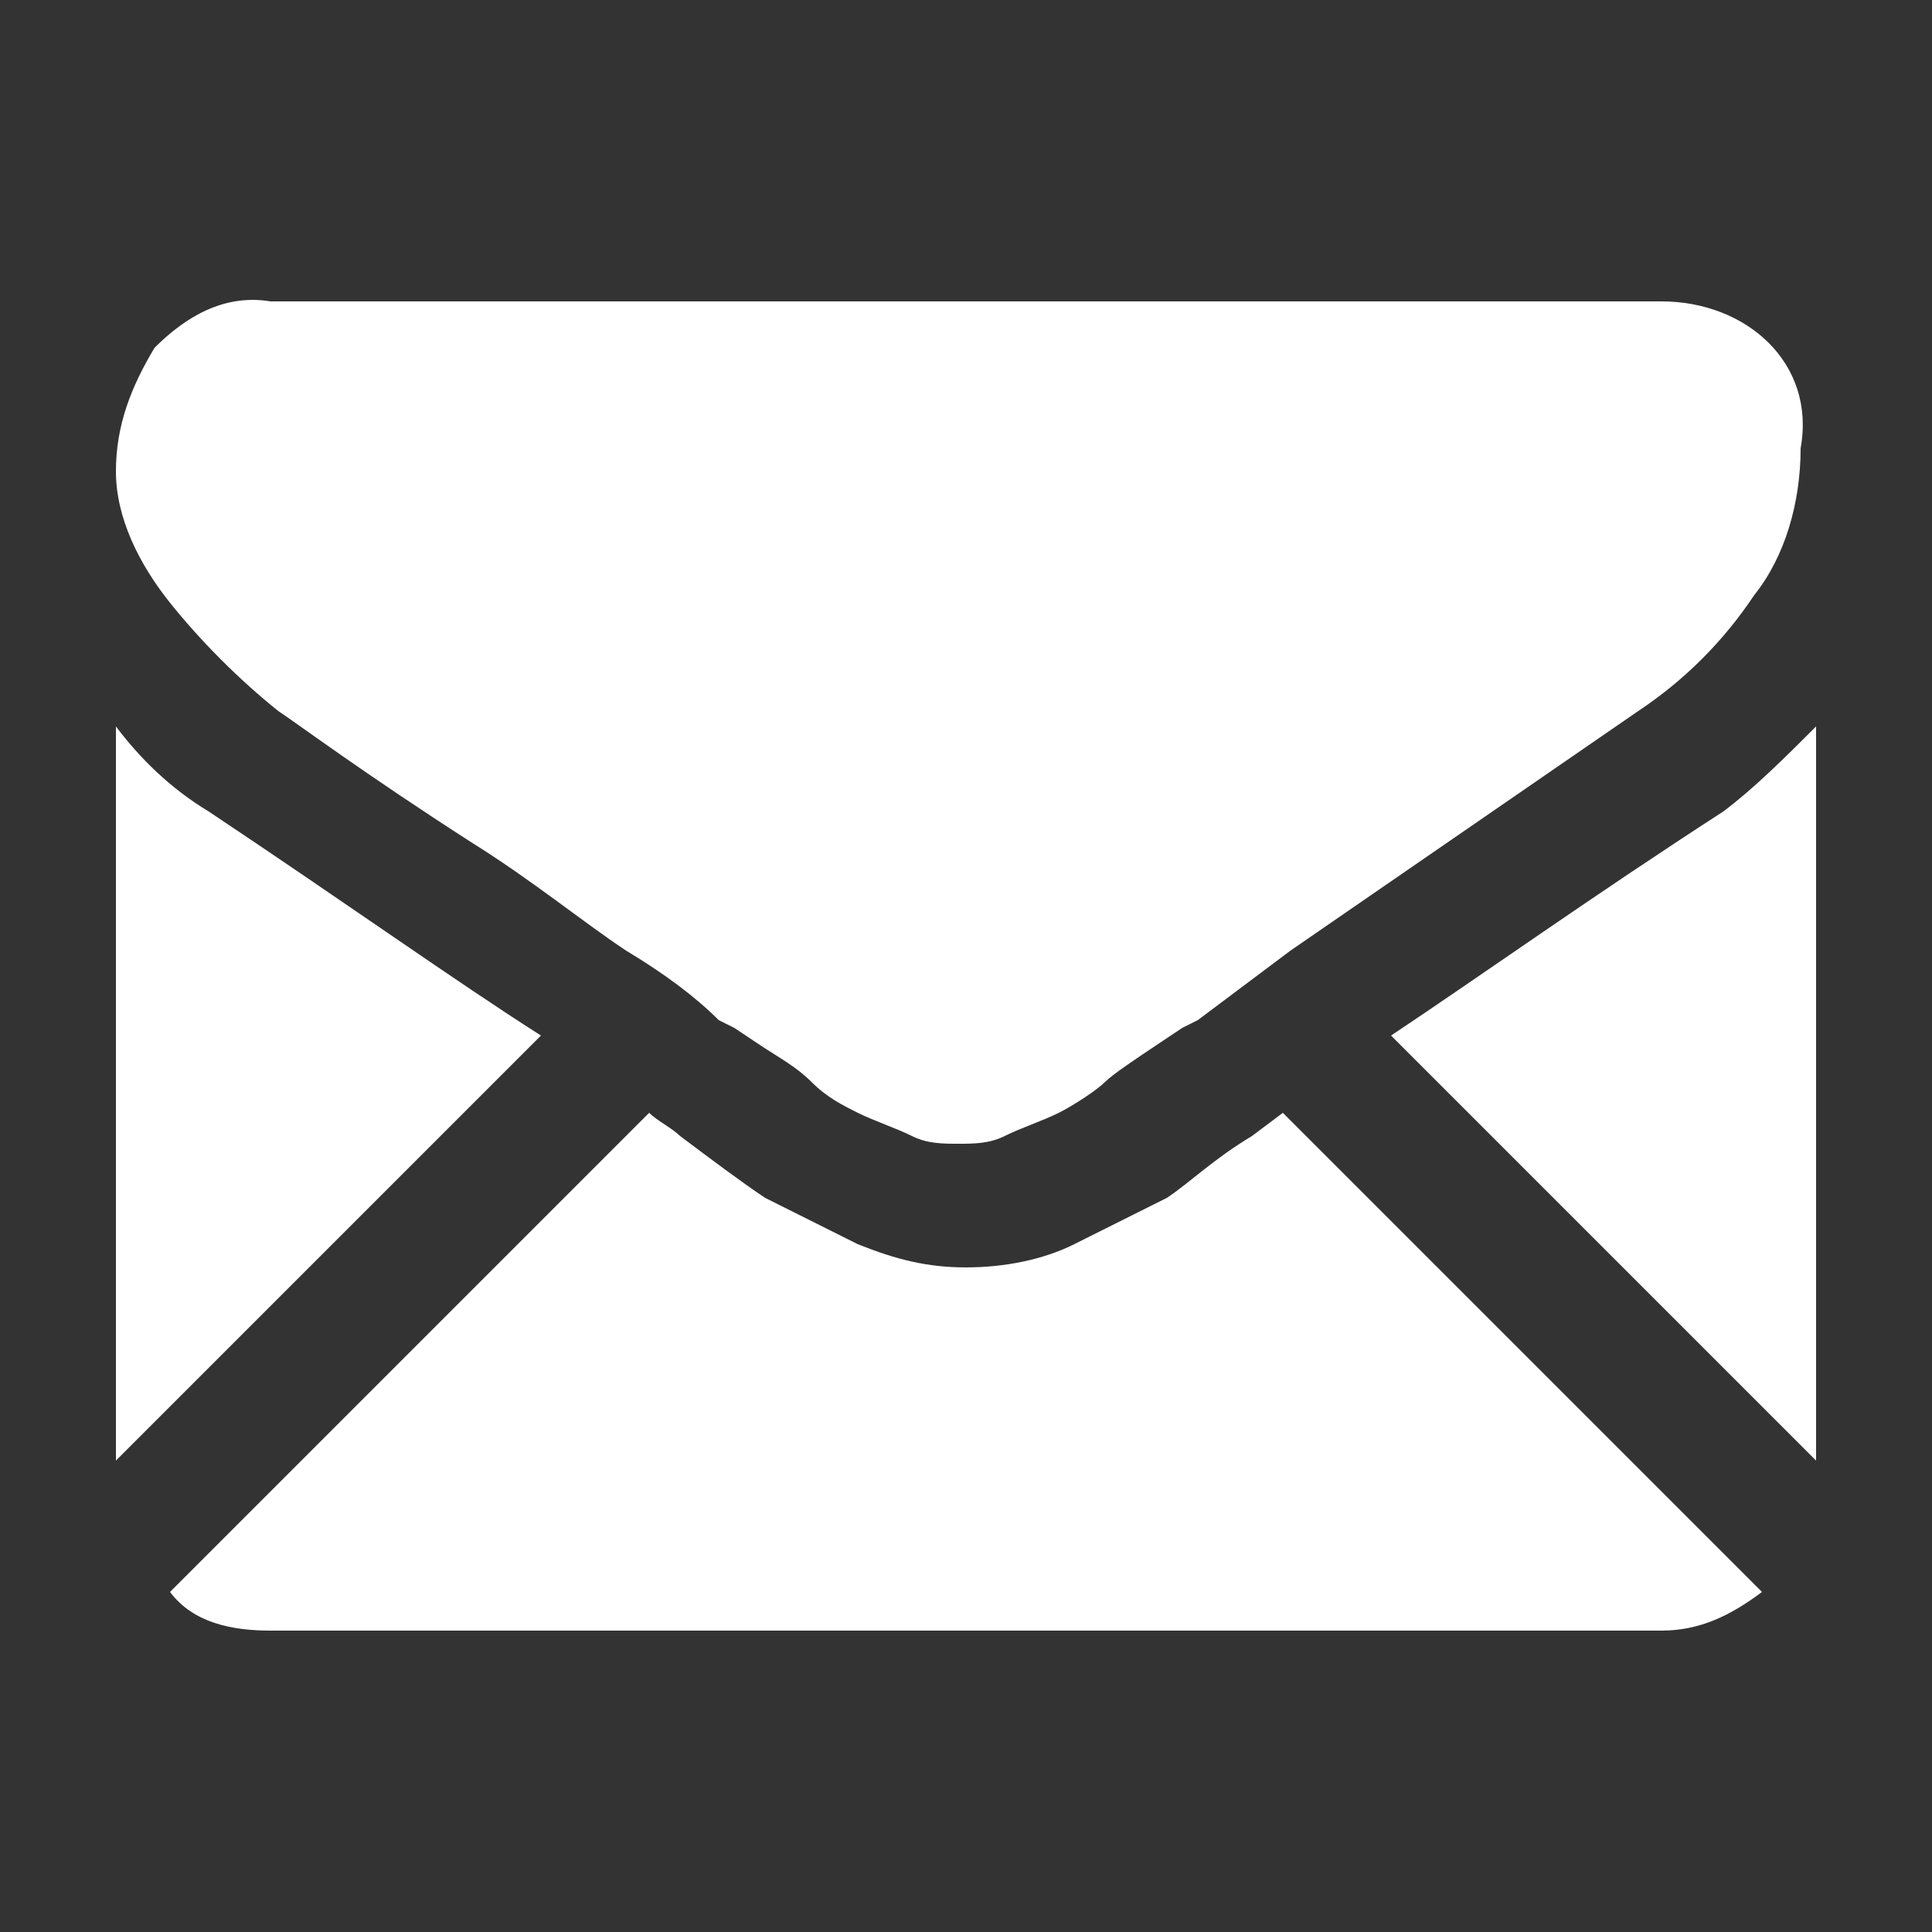
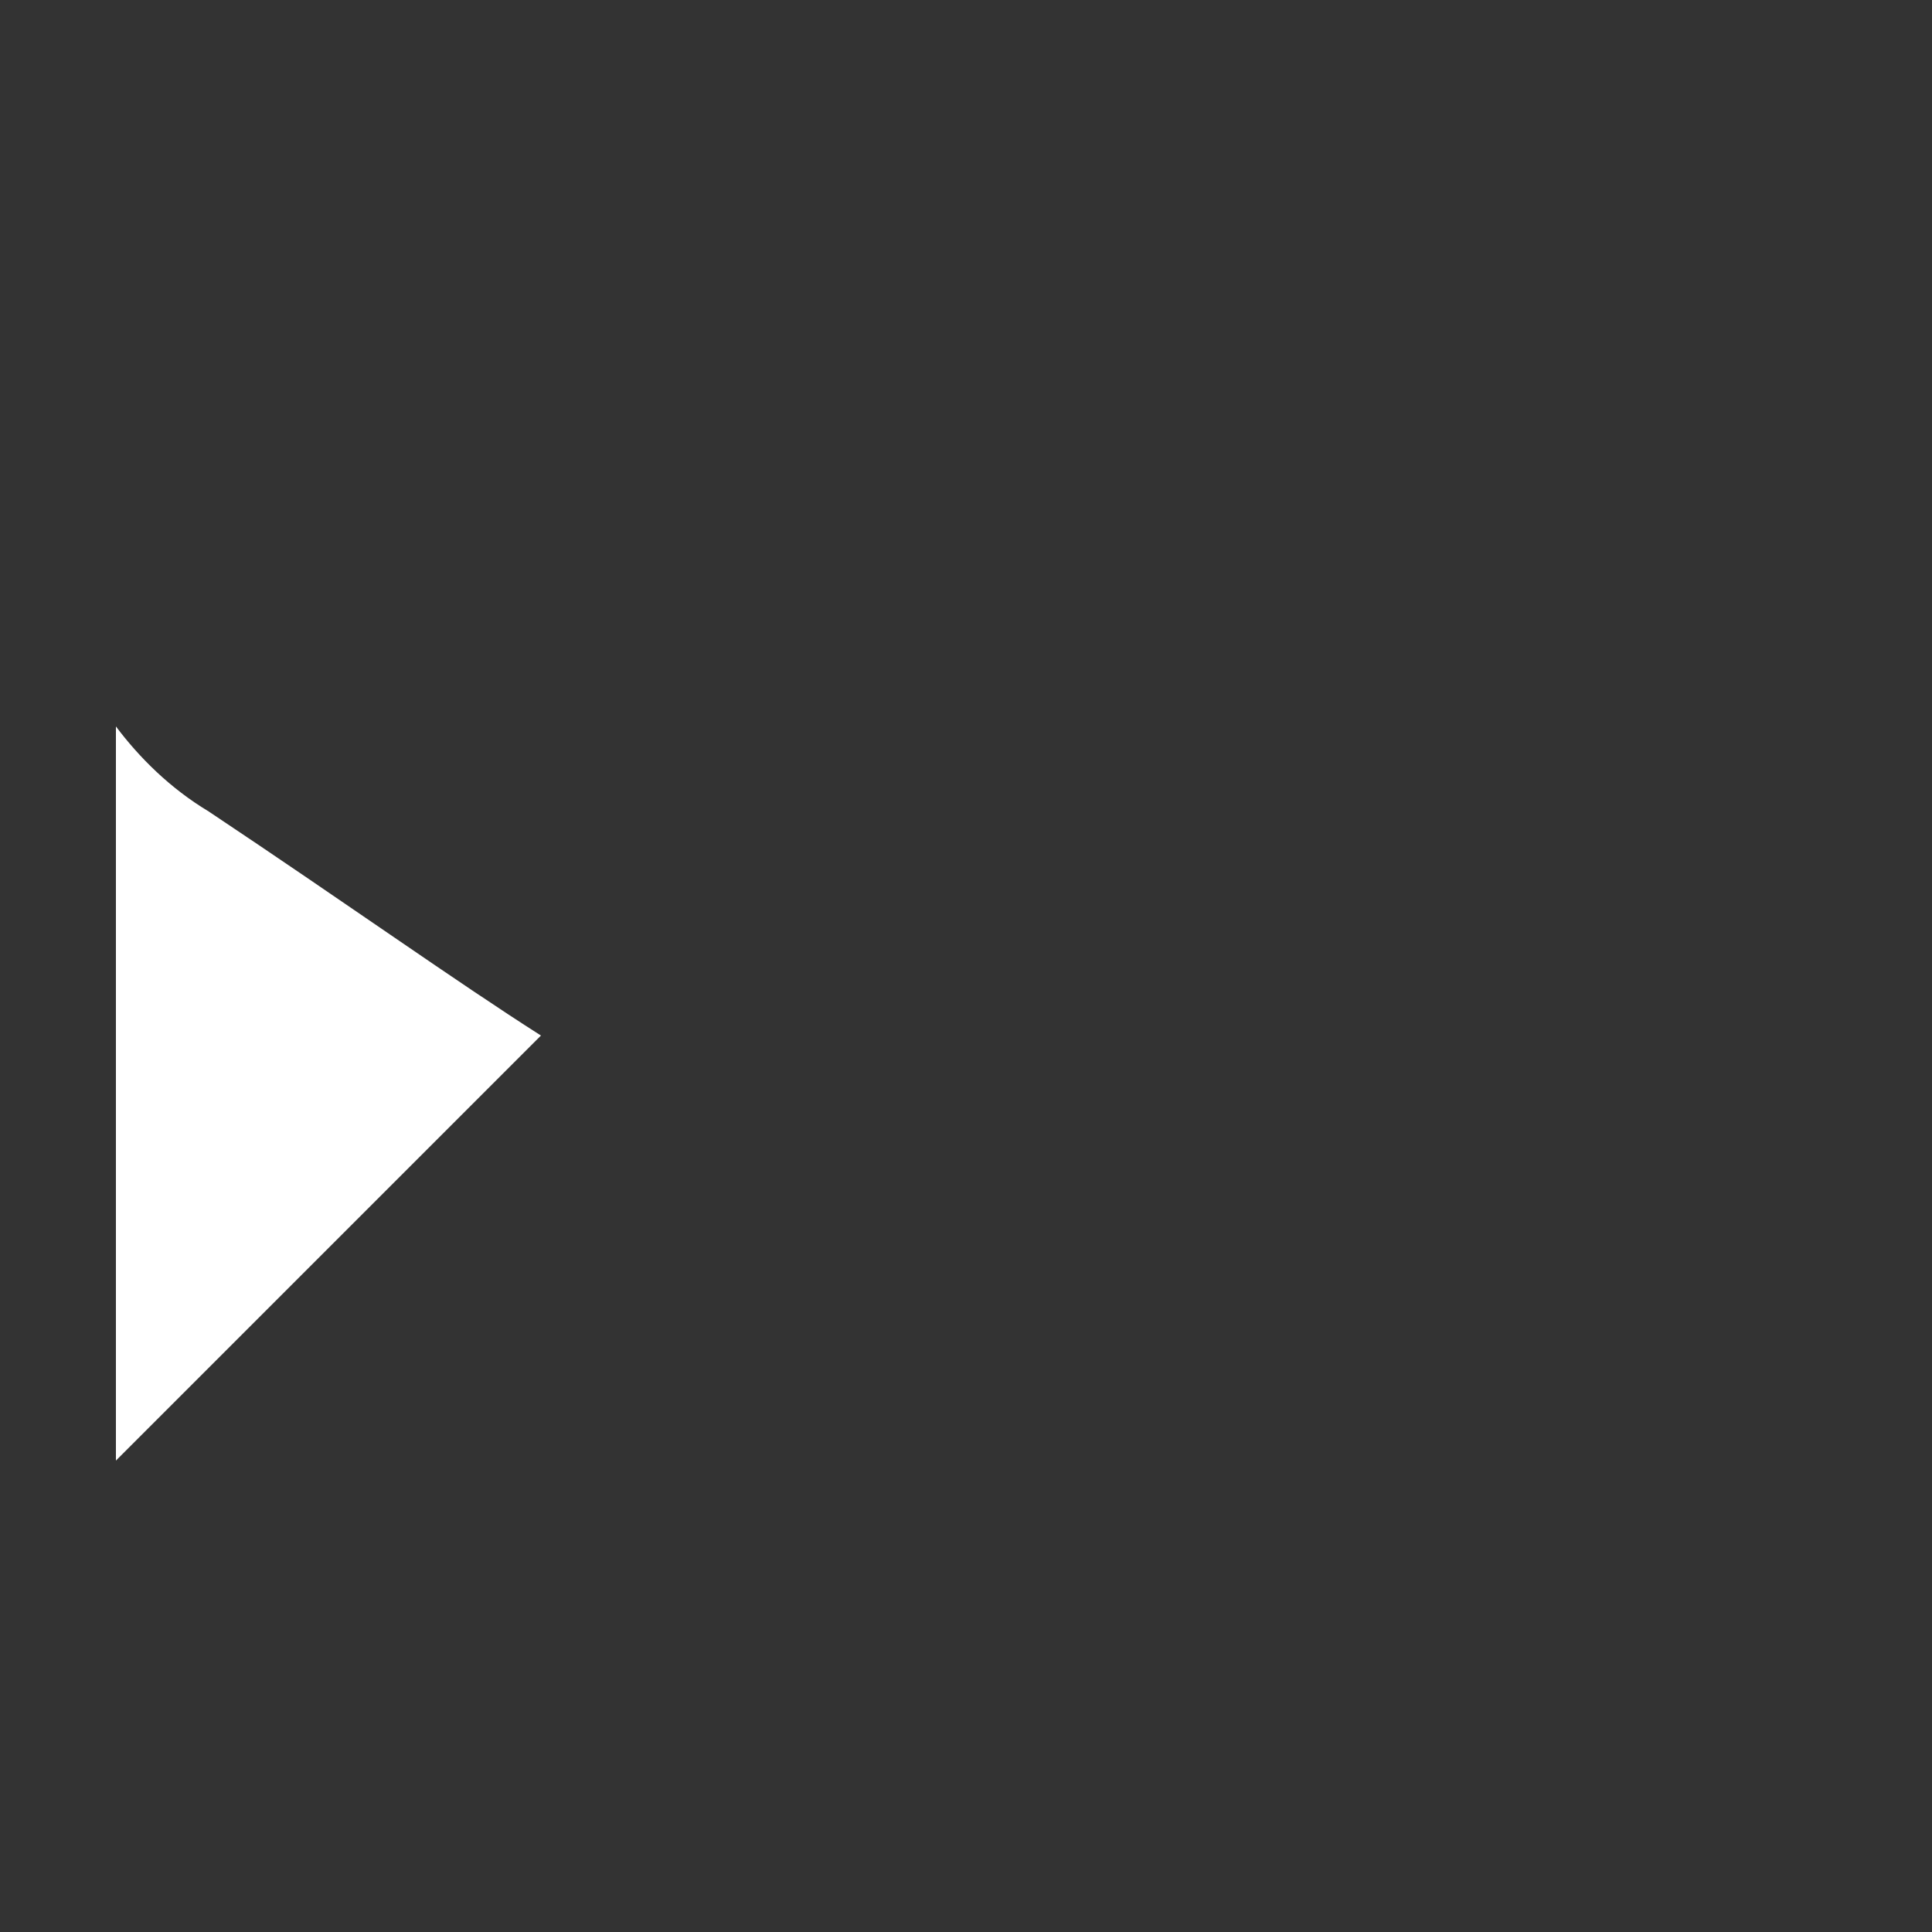
<svg xmlns="http://www.w3.org/2000/svg" version="1.1" id="Layer_1" x="0px" y="0px" viewBox="0 0 25 25" style="enable-background:new 0 0 25 25;" xml:space="preserve">
  <rect x="0" y="0" width="25" height="25" fill="#333333" stroke="none" />
  <style type="text/css">
	.st0{fill:#FFFFFF;}
</style>
  <g id="black-back-closed-envelope-shape" transform="translate(0 -59.013)">
    <g id="Group_5791" transform="translate(0 59.013)">
-       <path id="Path_13689" class="st0" d="M21.5,21.1c0.5,0,0.9-0.2,1.3-0.5l-6.2-6.2l-0.4,0.3c-0.5,0.3-0.8,0.6-1.1,0.8    c-0.4,0.2-0.8,0.4-1.2,0.6c-0.4,0.2-0.9,0.3-1.4,0.3h0c-0.5,0-0.9-0.1-1.4-0.3c-0.4-0.2-0.8-0.4-1.2-0.6c-0.3-0.2-0.7-0.5-1.1-0.8    c-0.1-0.1-0.3-0.2-0.4-0.3l-6.2,6.2C2.5,21,3,21.1,3.5,21.1L21.5,21.1z" />
      <path id="Path_13690" class="st0" d="M2.7,10.5c-0.5-0.3-0.9-0.7-1.2-1.1v9.5L7,13.4C5.9,12.7,4.5,11.7,2.7,10.5z" />
-       <path id="Path_13691" class="st0" d="M22.3,10.5c-1.7,1.1-3.1,2.1-4.3,2.9l5.5,5.5V9.4C23.1,9.8,22.7,10.2,22.3,10.5z" />
-       <path id="Path_13692" class="st0" d="M21.5,3.9H3.5C2.9,3.8,2.4,4.1,2,4.5C1.7,5,1.5,5.5,1.5,6.1c0,0.6,0.3,1.2,0.7,1.7    c0.4,0.5,0.9,1,1.4,1.4c0.3,0.2,1.1,0.8,2.5,1.7c0.8,0.5,1.4,1,2,1.4c0.5,0.3,0.9,0.6,1.2,0.9l0.2,0.1l0.3,0.2    c0.3,0.2,0.5,0.3,0.7,0.5s0.4,0.3,0.6,0.4c0.2,0.1,0.5,0.2,0.7,0.3c0.2,0.1,0.4,0.1,0.6,0.1h0c0.2,0,0.4,0,0.6-0.1    c0.2-0.1,0.5-0.2,0.7-0.3c0.2-0.1,0.5-0.3,0.6-0.4s0.4-0.3,0.7-0.5l0.3-0.2l0.2-0.1l1.2-0.9l4.5-3.1c0.6-0.4,1.1-0.9,1.5-1.5    c0.4-0.5,0.6-1.2,0.6-1.9C23.5,4.7,22.6,3.9,21.5,3.9L21.5,3.9z" />
    </g>
  </g>
</svg>